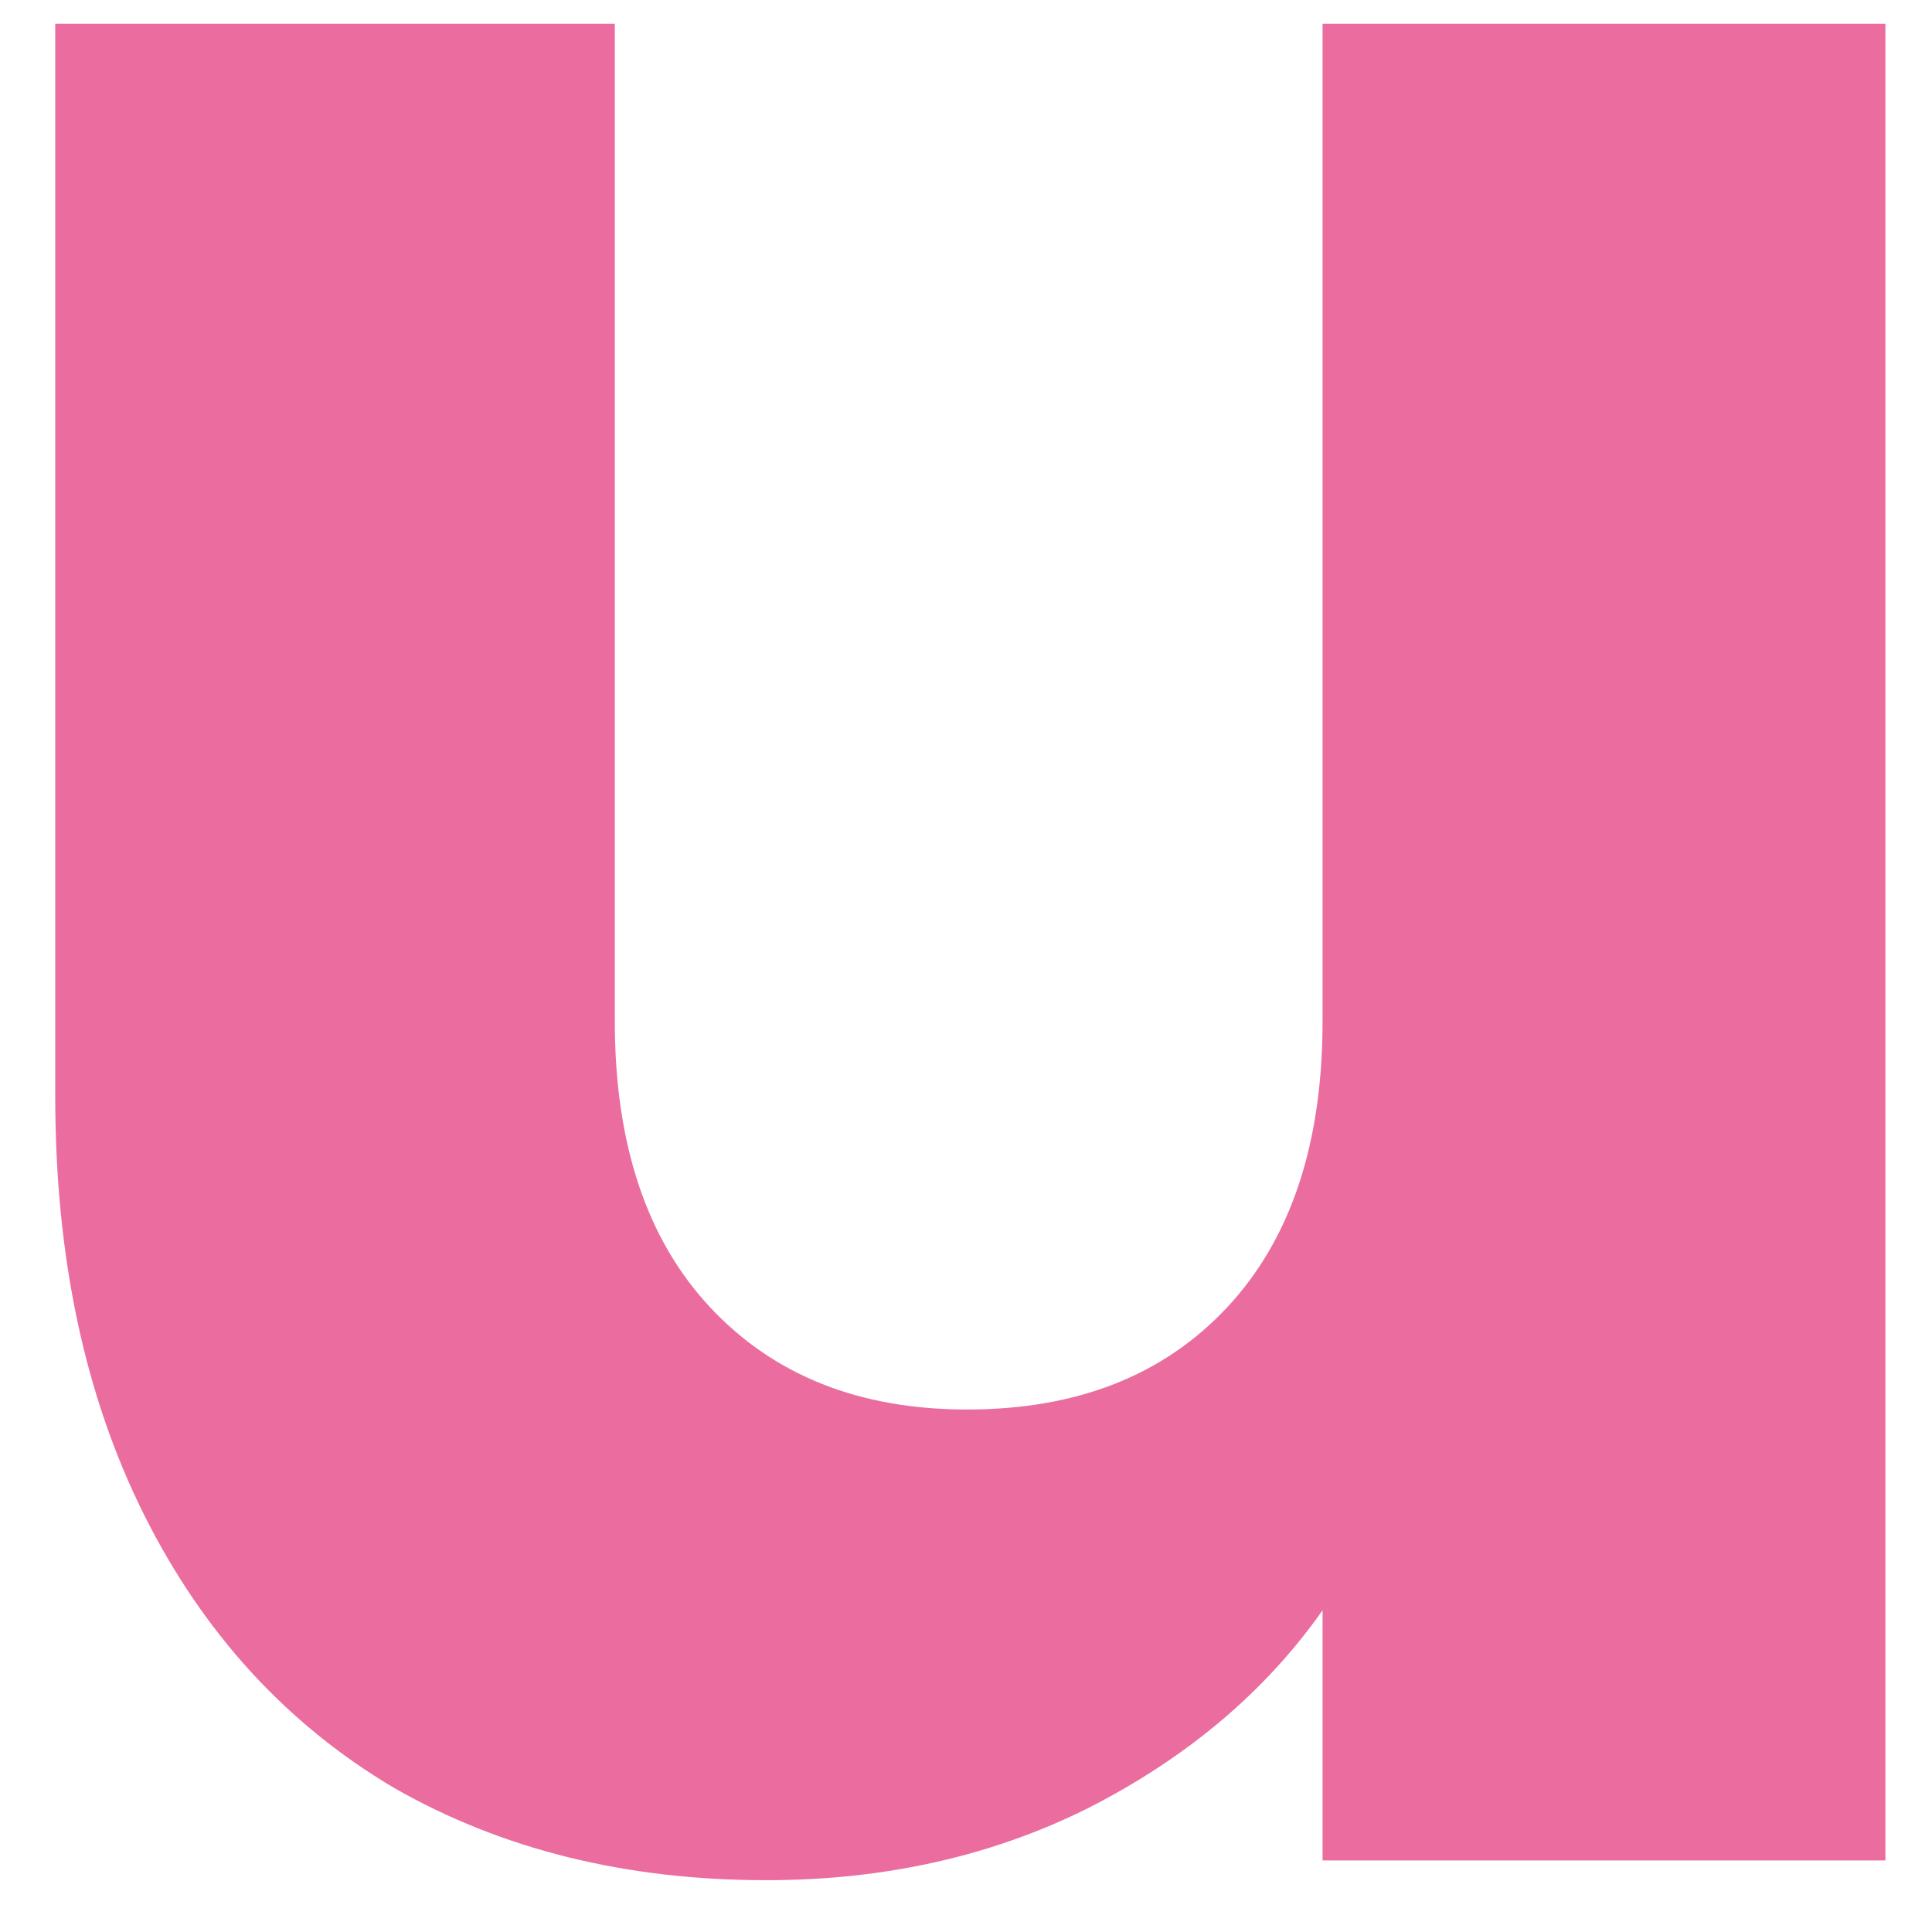
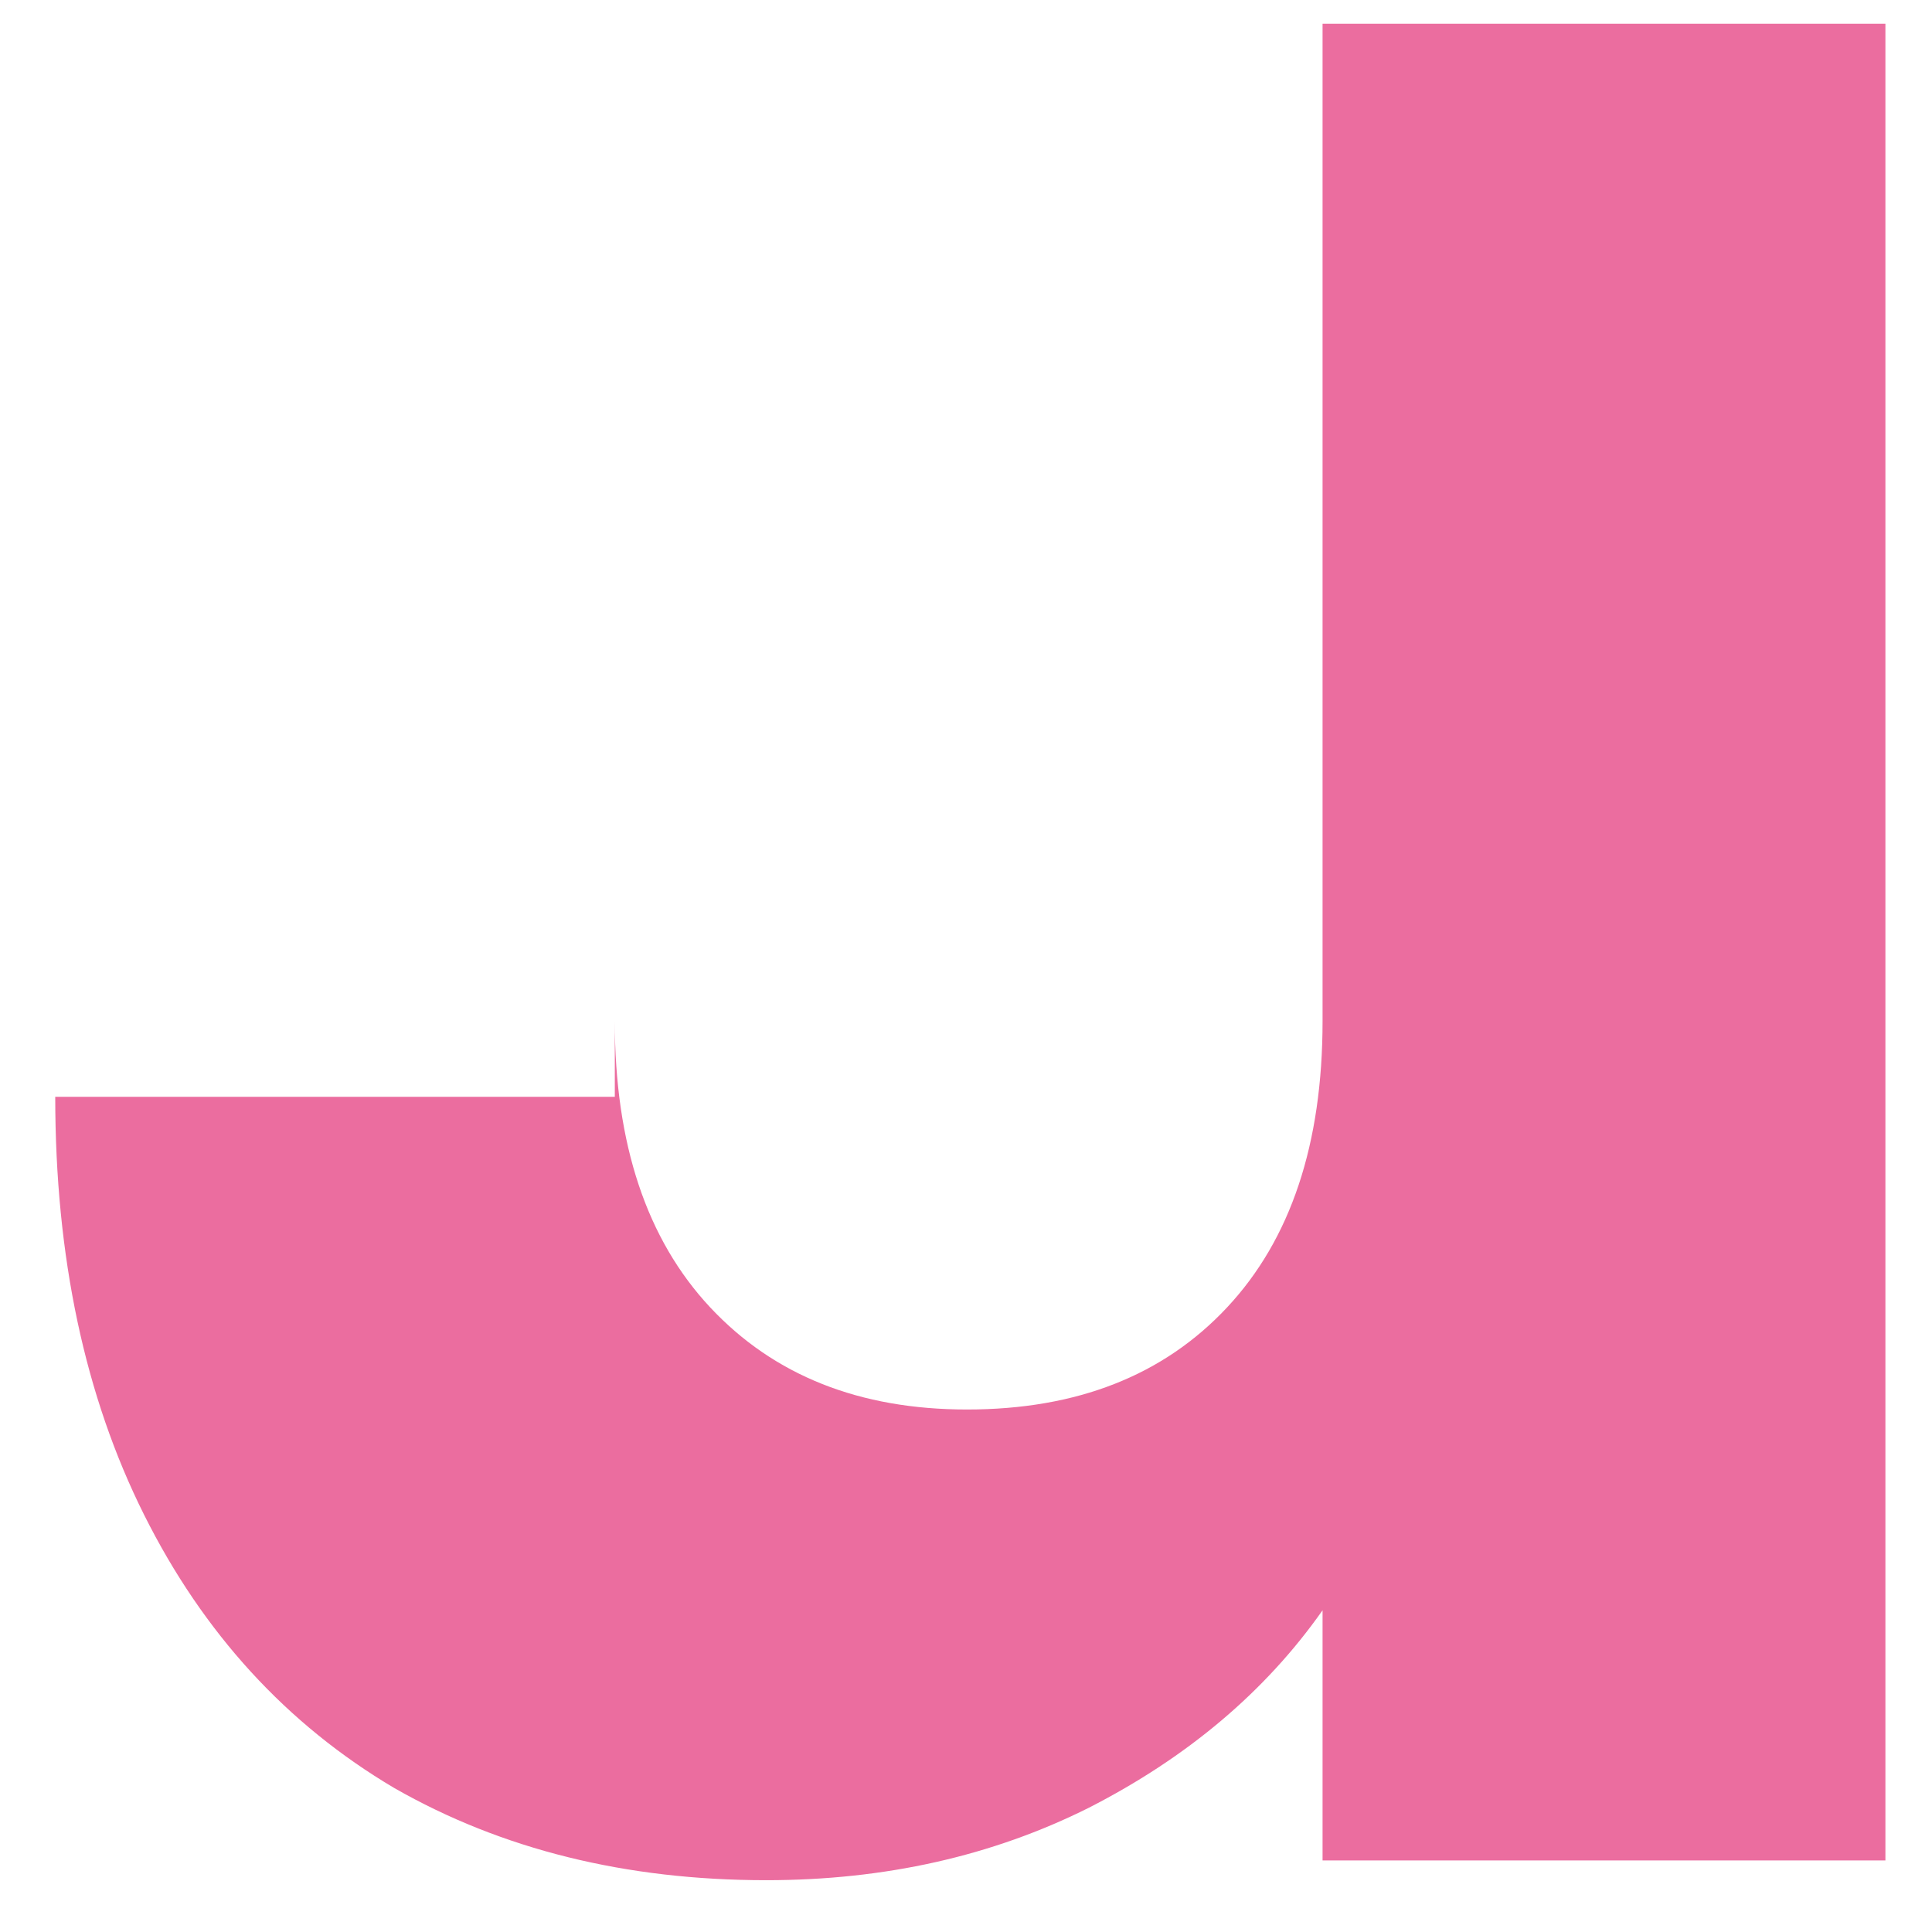
<svg xmlns="http://www.w3.org/2000/svg" width="27" height="27" viewBox="0 0 27 27" fill="none">
-   <path d="M26.349 0.332V26H18.483V22.504C17.685 23.639 16.596 24.559 15.216 25.264C13.867 25.939 12.364 26.276 10.709 26.276C8.746 26.276 7.013 25.847 5.51 24.988C4.008 24.099 2.842 22.826 2.014 21.17C1.186 19.514 0.772 17.567 0.772 15.328V0.332H8.592V14.27C8.592 15.987 9.037 17.321 9.926 18.272C10.816 19.223 12.012 19.698 13.514 19.698C15.048 19.698 16.259 19.223 17.148 18.272C18.038 17.321 18.483 15.987 18.483 14.27V0.332H26.349Z" fill="#EB6D9F" />
+   <path d="M26.349 0.332V26H18.483V22.504C17.685 23.639 16.596 24.559 15.216 25.264C13.867 25.939 12.364 26.276 10.709 26.276C8.746 26.276 7.013 25.847 5.51 24.988C4.008 24.099 2.842 22.826 2.014 21.17C1.186 19.514 0.772 17.567 0.772 15.328H8.592V14.27C8.592 15.987 9.037 17.321 9.926 18.272C10.816 19.223 12.012 19.698 13.514 19.698C15.048 19.698 16.259 19.223 17.148 18.272C18.038 17.321 18.483 15.987 18.483 14.27V0.332H26.349Z" fill="#EB6D9F" />
</svg>